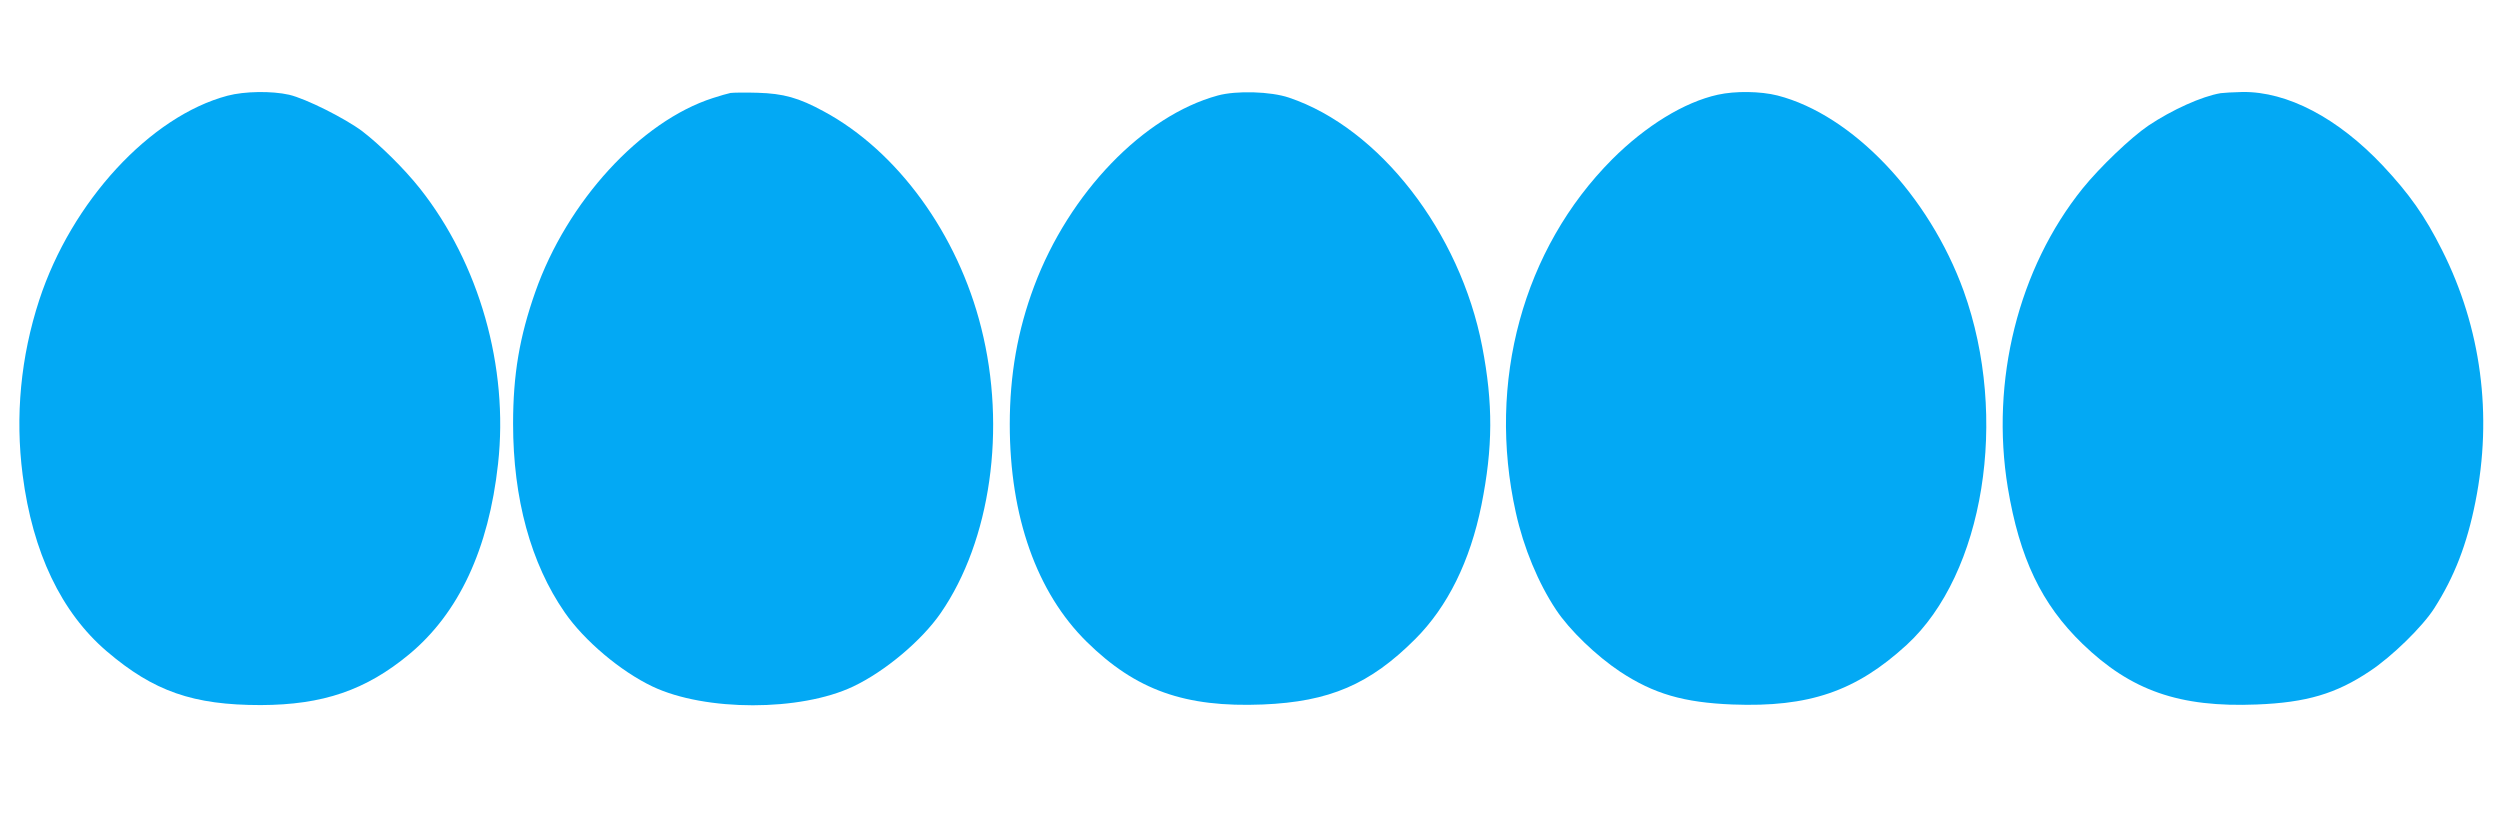
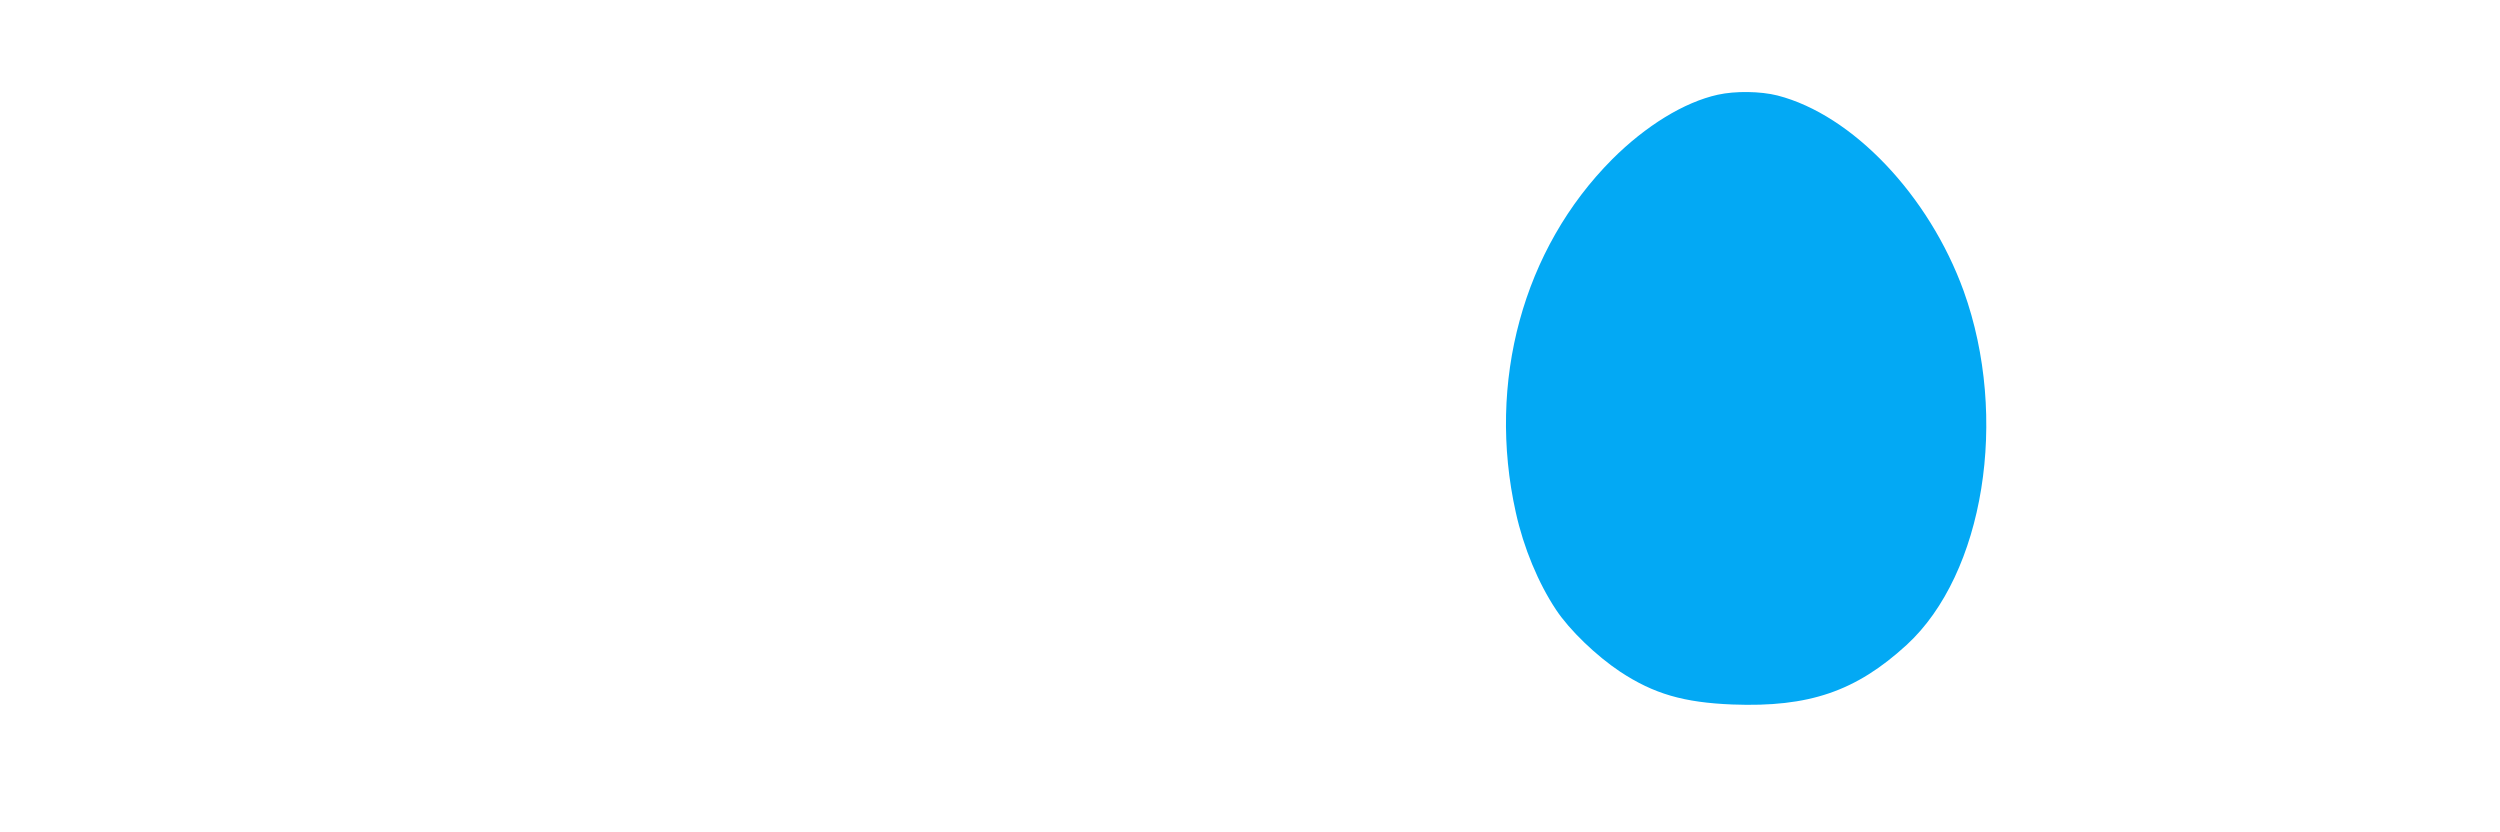
<svg xmlns="http://www.w3.org/2000/svg" version="1.0" width="1280pt" height="426pt" viewBox="0 0 1280 426" preserveAspectRatio="xMidYMid meet">
  <g transform="translate(0,426) scale(0.1,-0.1)" fill="#03a9f4" stroke="none">
-     <path d="M1165 3770 c-396 -105 -799 -542 -964 -1046 -95 -291 -124 -594 -85 -896 51 -397 198 -704 431 -903 240 -205 442 -275 788 -275 318 1 538 76 760 260 254 211 407 538 455 975 55 496 -96 1026 -400 1410 -80 101 -205 224 -295 293 -88 66 -289 167 -375 187 -89 20 -228 18 -315 -5z" />
-     <path d="M3740 3784 c-14 -3 -54 -14 -90 -26 -370 -119 -746 -529 -909 -992 -81 -230 -114 -423 -114 -676 0 -383 91 -715 264 -965 100 -145 286 -302 450 -380 270 -128 757 -128 1027 0 163 77 352 236 449 377 255 370 337 944 207 1459 -120 481 -429 905 -805 1108 -130 71 -208 92 -339 96 -63 2 -126 1 -140 -1z" />
-     <path d="M6235 3771 c-381 -104 -761 -499 -940 -976 -85 -227 -125 -454 -125 -708 0 -471 138 -861 394 -1113 252 -248 503 -337 901 -321 342 14 549 103 781 335 166 166 281 399 339 686 59 295 60 520 4 811 -113 587 -526 1119 -989 1275 -94 32 -270 37 -365 11z" />
    <path d="M8795 3775 c-172 -38 -369 -159 -541 -331 -456 -458 -642 -1139 -493 -1808 40 -181 115 -361 206 -498 69 -104 205 -235 328 -317 173 -114 326 -158 575 -168 392 -15 632 67 892 305 396 364 525 1164 292 1812 -177 489 -569 902 -953 1001 -87 22 -216 24 -306 4z" />
-     <path d="M11370 3783 c-96 -16 -249 -85 -370 -166 -90 -61 -248 -212 -337 -322 -329 -409 -473 -984 -383 -1532 60 -360 172 -596 382 -799 248 -240 496 -327 893 -311 254 10 406 55 579 171 112 74 269 227 329 321 103 161 168 328 211 545 89 444 30 892 -171 1290 -87 174 -168 288 -303 432 -230 244 -489 380 -719 377 -47 -1 -97 -4 -111 -6z" />
  </g>
</svg>